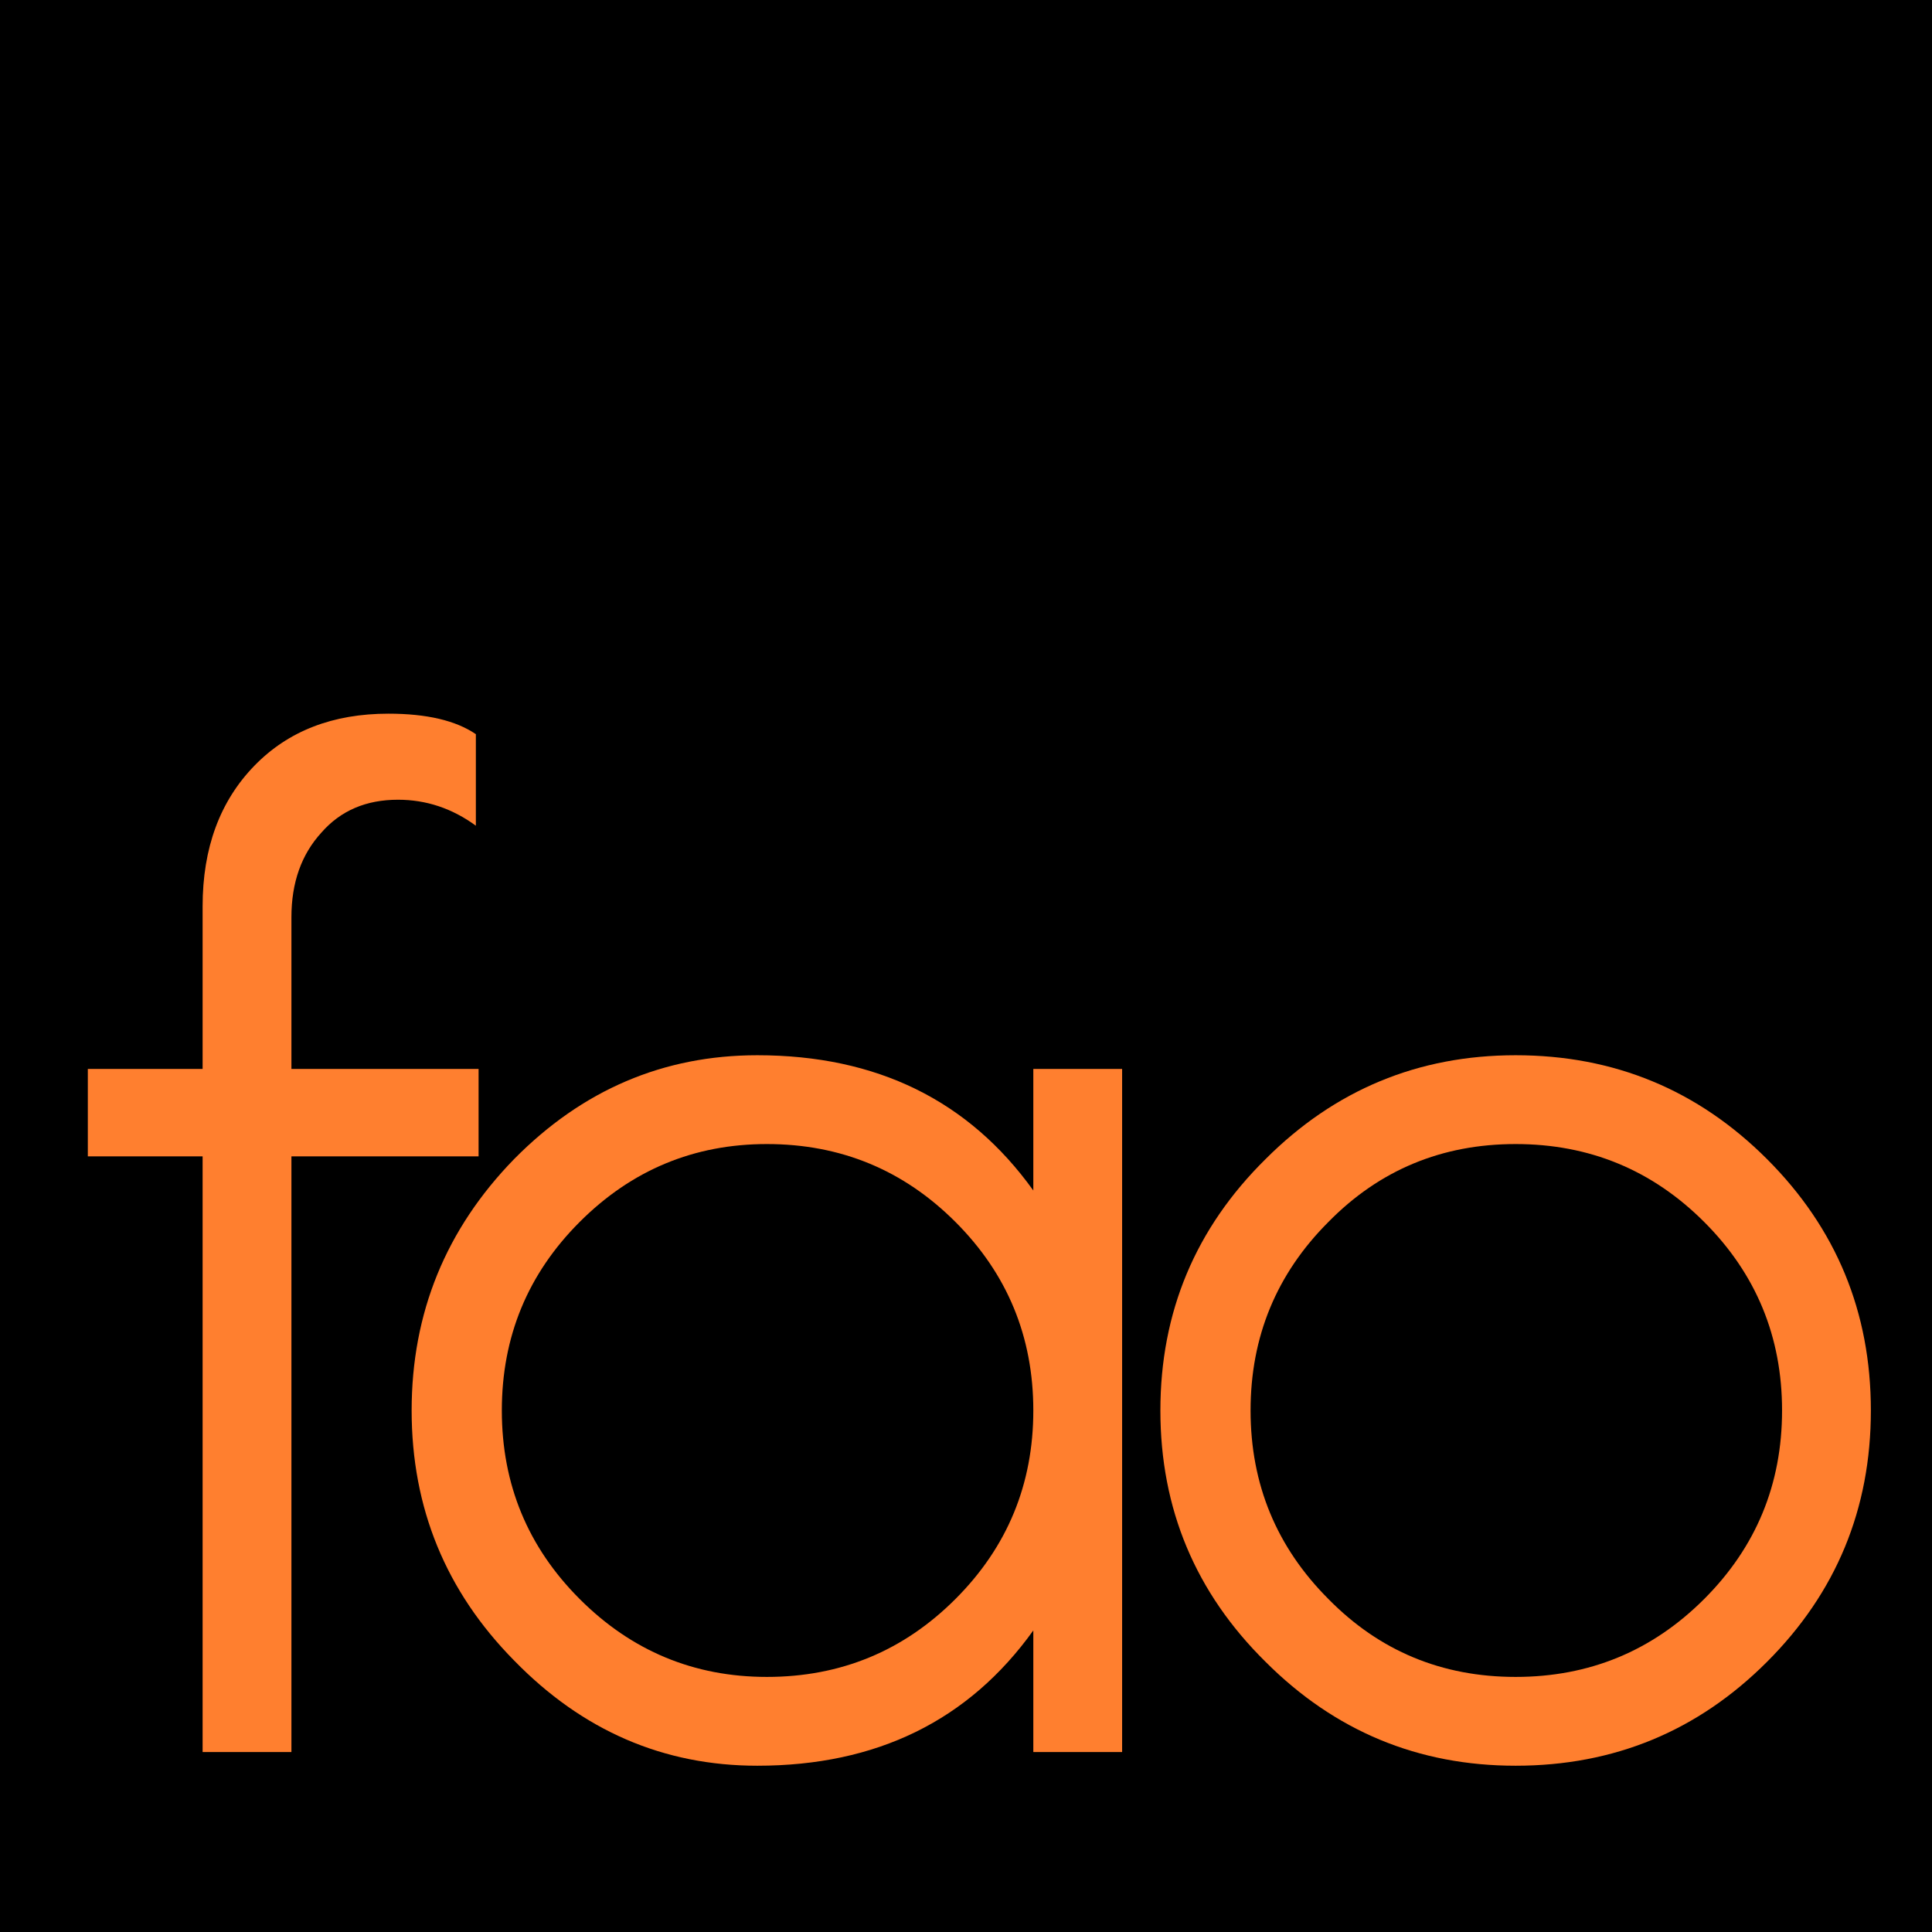
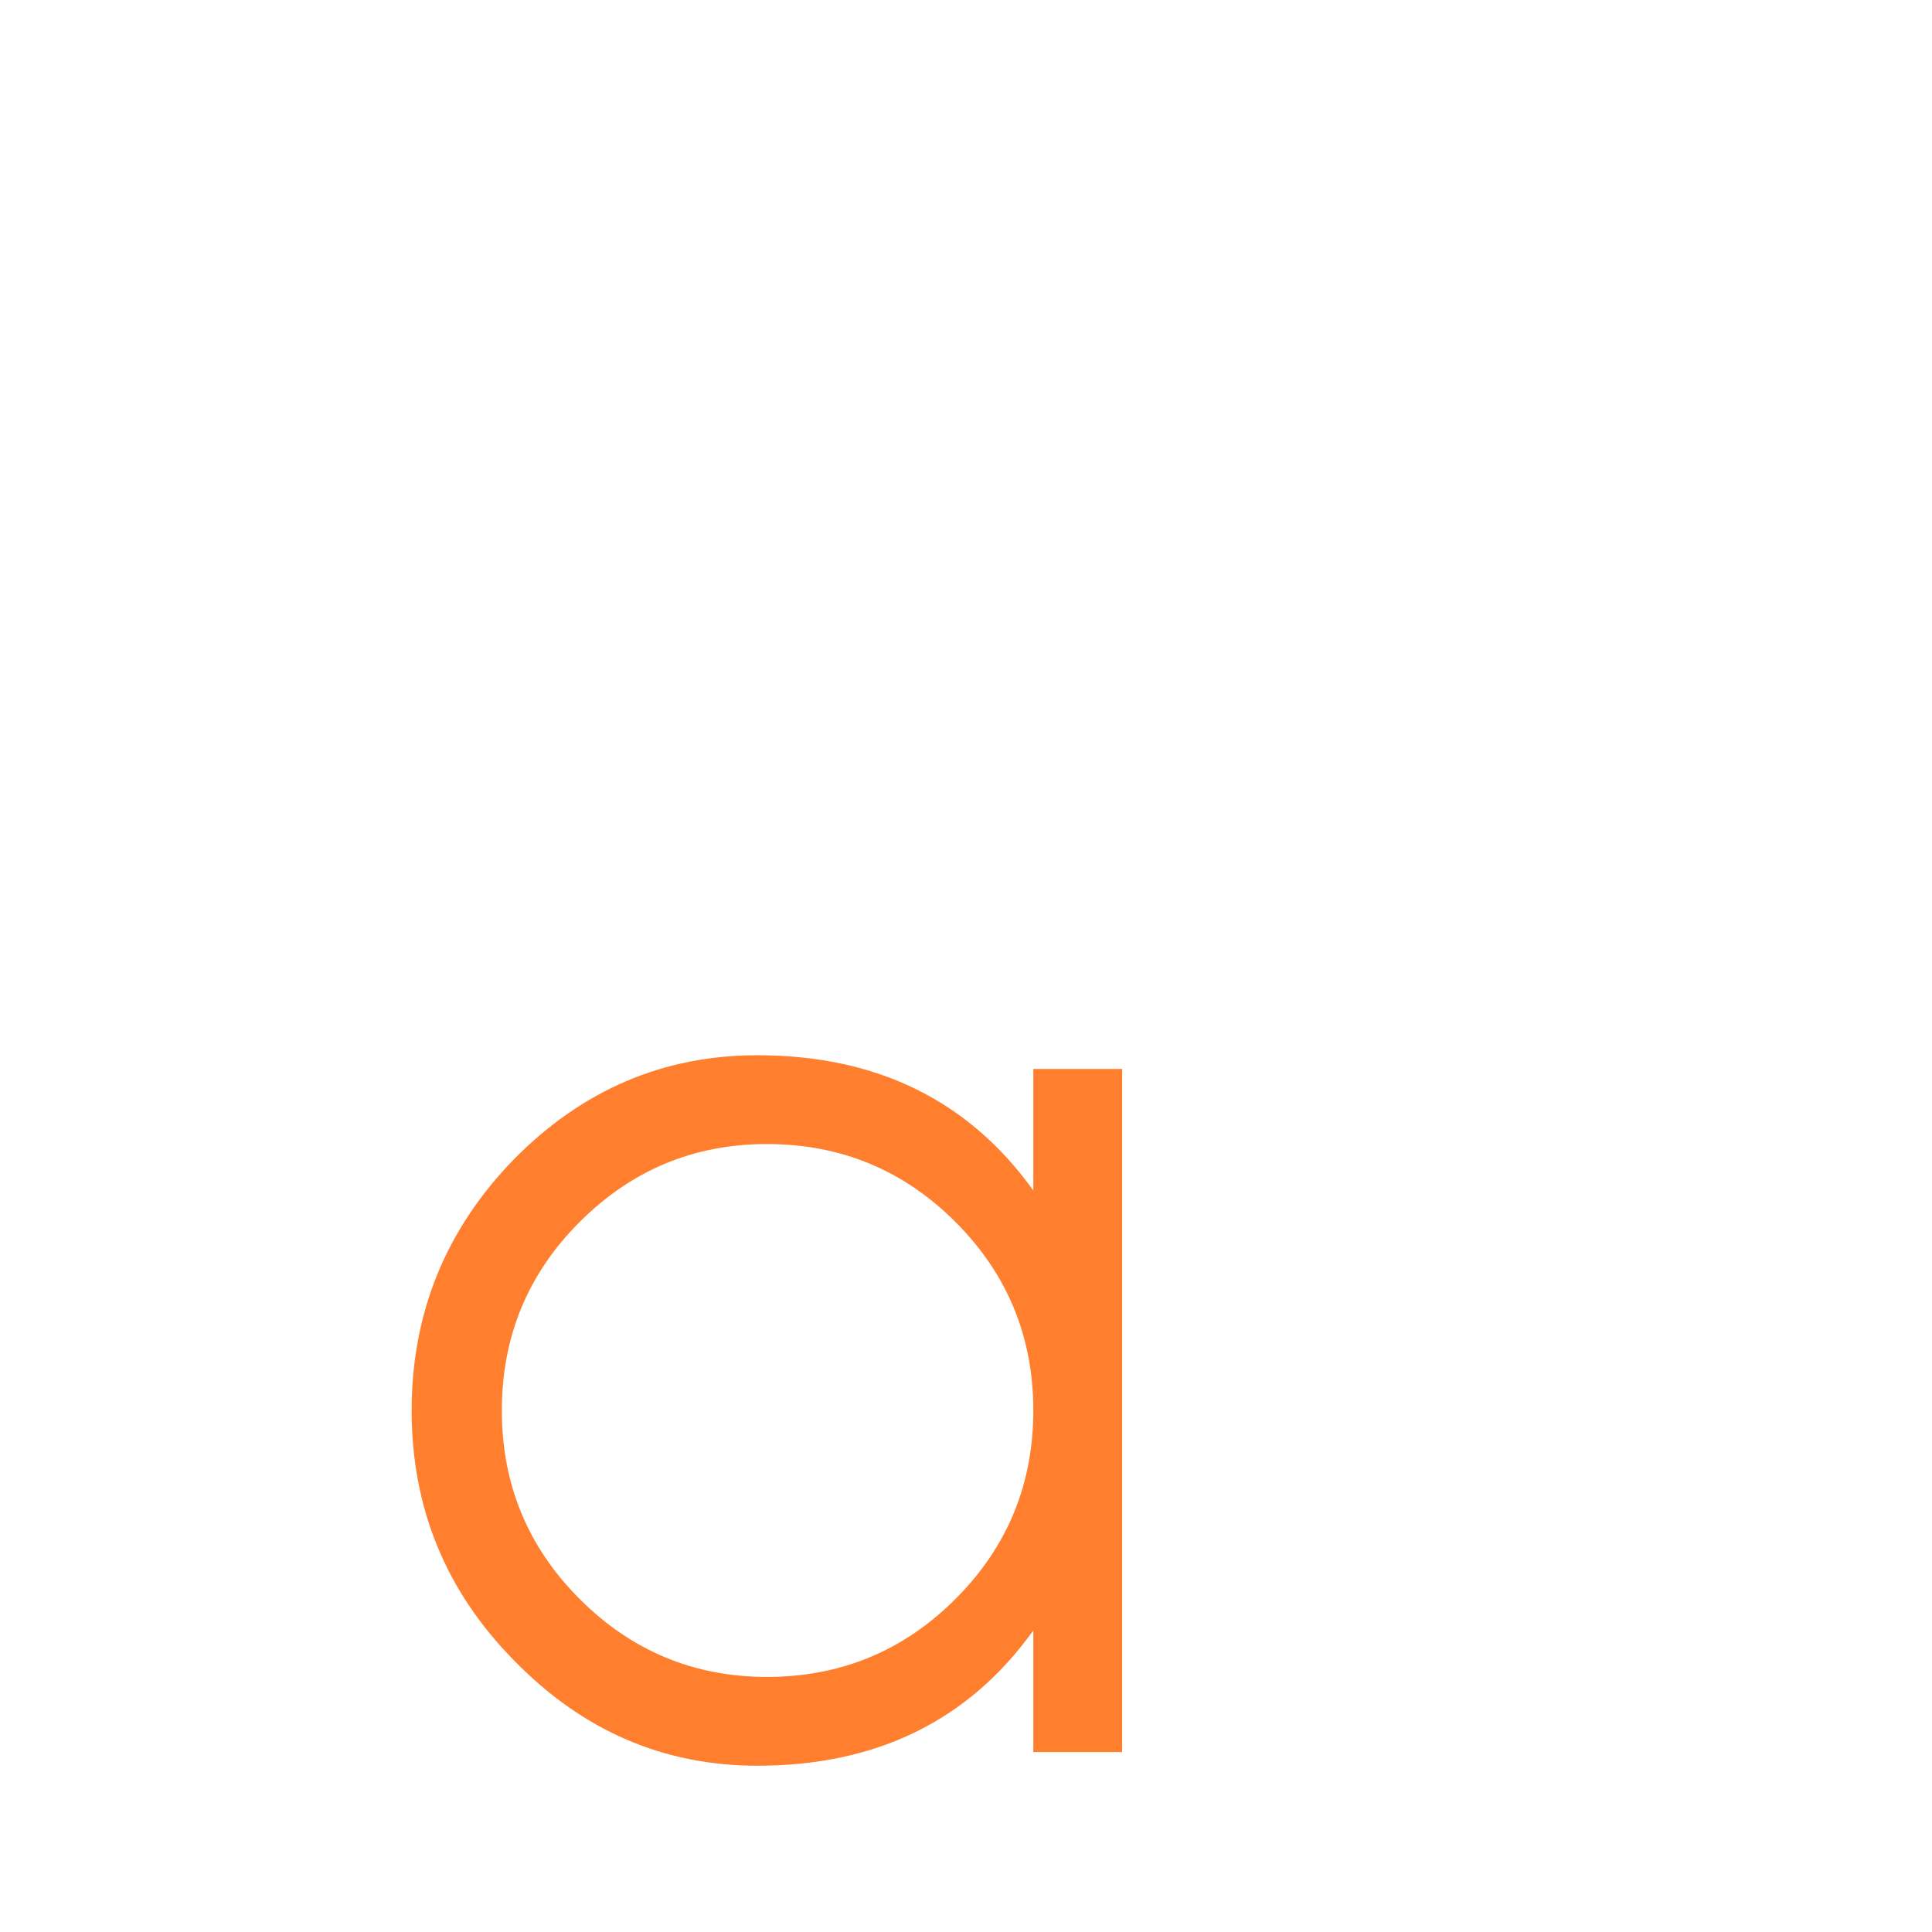
<svg xmlns="http://www.w3.org/2000/svg" width="1080" zoomAndPan="magnify" viewBox="0 0 810 810" height="1080" preserveAspectRatio="xMidYMid meet" version="1.0">
  <defs>
    <g />
  </defs>
-   <rect x="-81" width="972" fill="#ffffff" y="-81" height="972" fill-opacity="1" />
-   <rect x="-81" width="972" fill="#ffffff" y="-81" height="972" fill-opacity="1" />
-   <rect x="-81" width="972" fill="#000000" y="-81" height="972" fill-opacity="1" />
  <g fill="#ff7f2f" fill-opacity="1">
    <g transform="translate(15.055, 734.555)">
      <g>
-         <path d="M 185.594 -286.406 L 185.594 -249.75 L 107.125 -249.75 L 107.125 0 L 69.891 0 L 69.891 -249.75 L 21.766 -249.75 L 21.766 -286.406 L 69.891 -286.406 L 69.891 -354.578 C 69.891 -379.016 77.145 -398.68 91.656 -413.578 C 105.781 -428.086 124.492 -435.344 147.797 -435.344 C 163.828 -435.344 176.047 -432.477 184.453 -426.75 L 184.453 -388.375 C 174.523 -395.633 163.641 -399.266 151.797 -399.266 C 138.43 -399.266 127.738 -394.68 119.719 -385.516 C 111.32 -376.348 107.125 -364.508 107.125 -350 L 107.125 -286.406 Z M 185.594 -286.406 " />
-       </g>
+         </g>
    </g>
  </g>
  <g fill="#ff7f2f" fill-opacity="1">
    <g transform="translate(140.504, 734.555)">
      <g>
        <path d="M 292.719 -286.406 L 329.953 -286.406 L 329.953 0 L 292.719 0 L 292.719 -50.984 C 265.602 -13.172 227.031 5.734 177 5.734 C 137.664 5.734 103.68 -8.969 75.047 -38.375 C 46.398 -67.406 32.078 -102.348 32.078 -143.203 C 32.078 -184.066 46.398 -219.203 75.047 -248.609 C 103.68 -277.629 137.664 -292.141 177 -292.141 C 227.031 -292.141 265.602 -273.238 292.719 -235.438 Z M 181.016 -31.5 C 211.941 -31.5 238.289 -42.383 260.062 -64.156 C 281.832 -85.926 292.719 -112.273 292.719 -143.203 C 292.719 -174.141 281.832 -200.488 260.062 -222.25 C 238.289 -244.02 211.941 -254.906 181.016 -254.906 C 150.461 -254.906 124.301 -244.02 102.531 -222.25 C 80.77 -200.488 69.891 -174.141 69.891 -143.203 C 69.891 -112.273 80.77 -85.926 102.531 -64.156 C 124.301 -42.383 150.461 -31.5 181.016 -31.5 Z M 181.016 -31.5 " />
      </g>
    </g>
  </g>
  <g fill="#ff7f2f" fill-opacity="1">
    <g transform="translate(454.417, 734.555)">
      <g>
-         <path d="M 181.016 5.734 C 140.148 5.734 105.207 -8.781 76.188 -37.812 C 46.781 -66.832 32.078 -101.961 32.078 -143.203 C 32.078 -184.453 46.781 -219.586 76.188 -248.609 C 105.207 -277.629 140.148 -292.141 181.016 -292.141 C 222.254 -292.141 257.383 -277.629 286.406 -248.609 C 315.438 -219.586 329.953 -184.453 329.953 -143.203 C 329.953 -101.961 315.438 -66.832 286.406 -37.812 C 257.383 -8.781 222.254 5.734 181.016 5.734 Z M 181.016 -31.5 C 211.941 -31.5 238.289 -42.383 260.062 -64.156 C 281.832 -85.926 292.719 -112.273 292.719 -143.203 C 292.719 -174.141 281.832 -200.488 260.062 -222.25 C 238.289 -244.02 211.941 -254.906 181.016 -254.906 C 150.078 -254.906 123.914 -244.02 102.531 -222.25 C 80.77 -200.488 69.891 -174.141 69.891 -143.203 C 69.891 -112.273 80.77 -85.926 102.531 -64.156 C 123.914 -42.383 150.078 -31.5 181.016 -31.5 Z M 181.016 -31.5 " />
-       </g>
+         </g>
    </g>
  </g>
</svg>